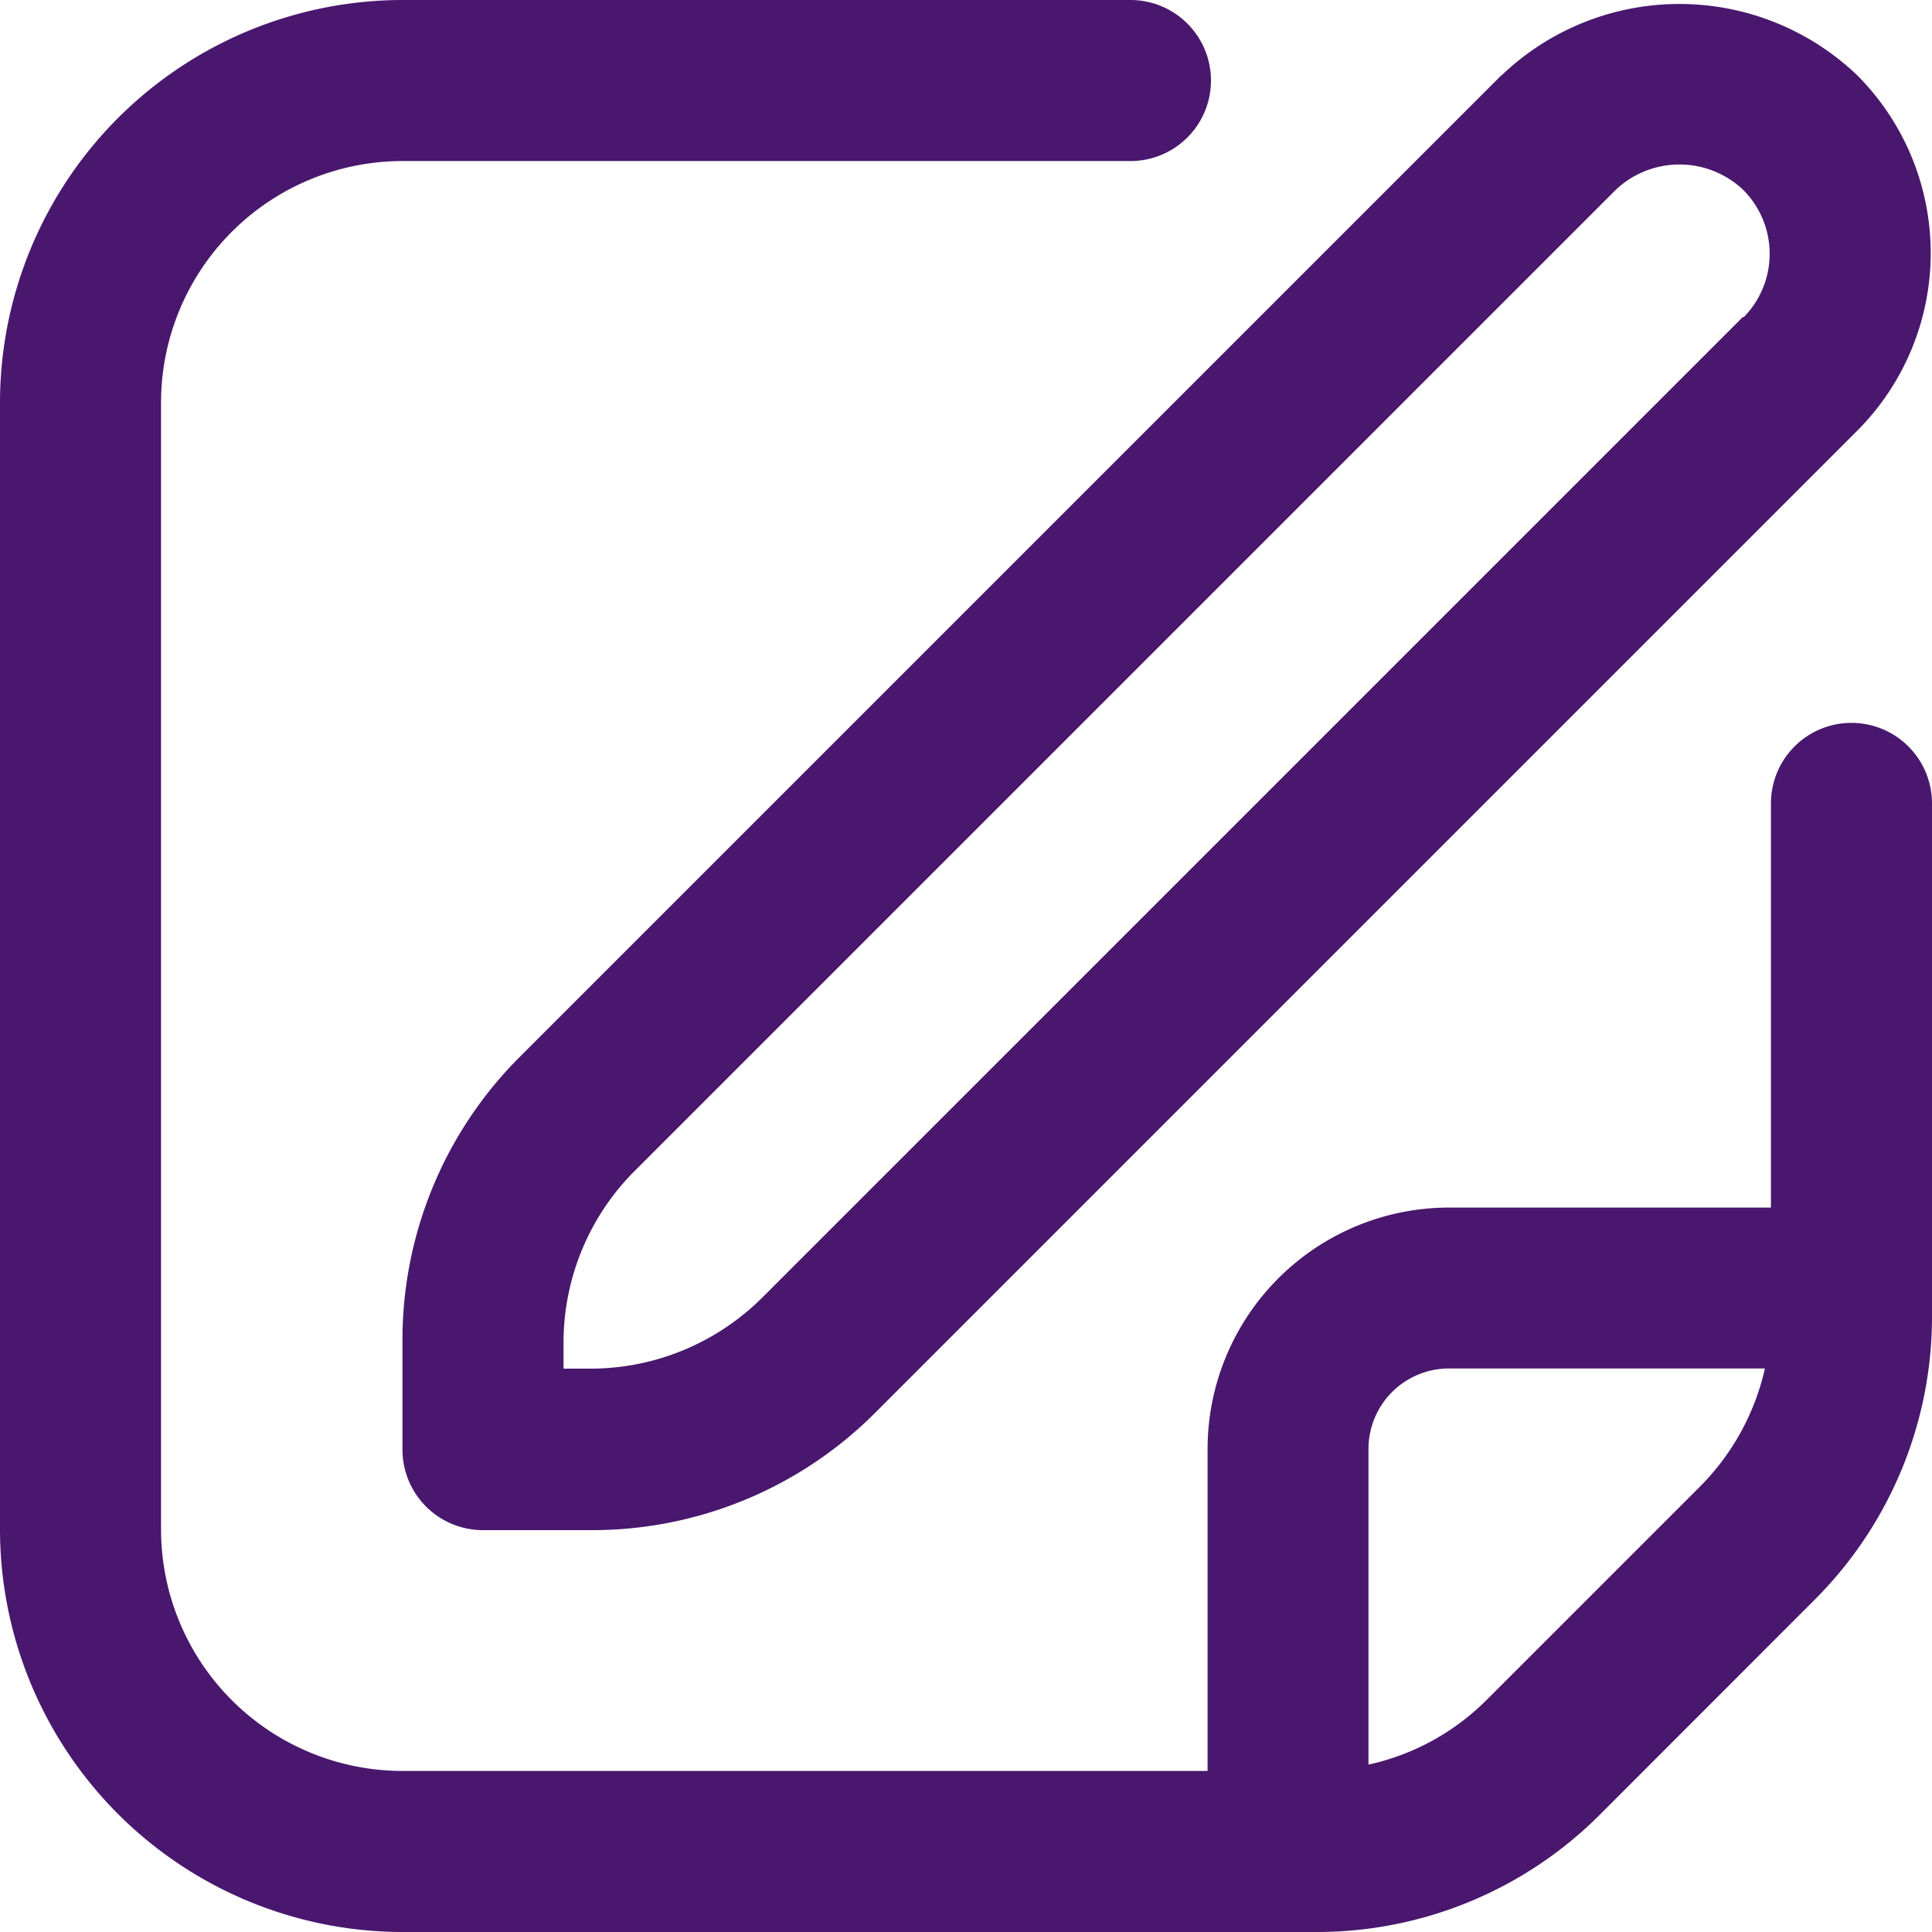
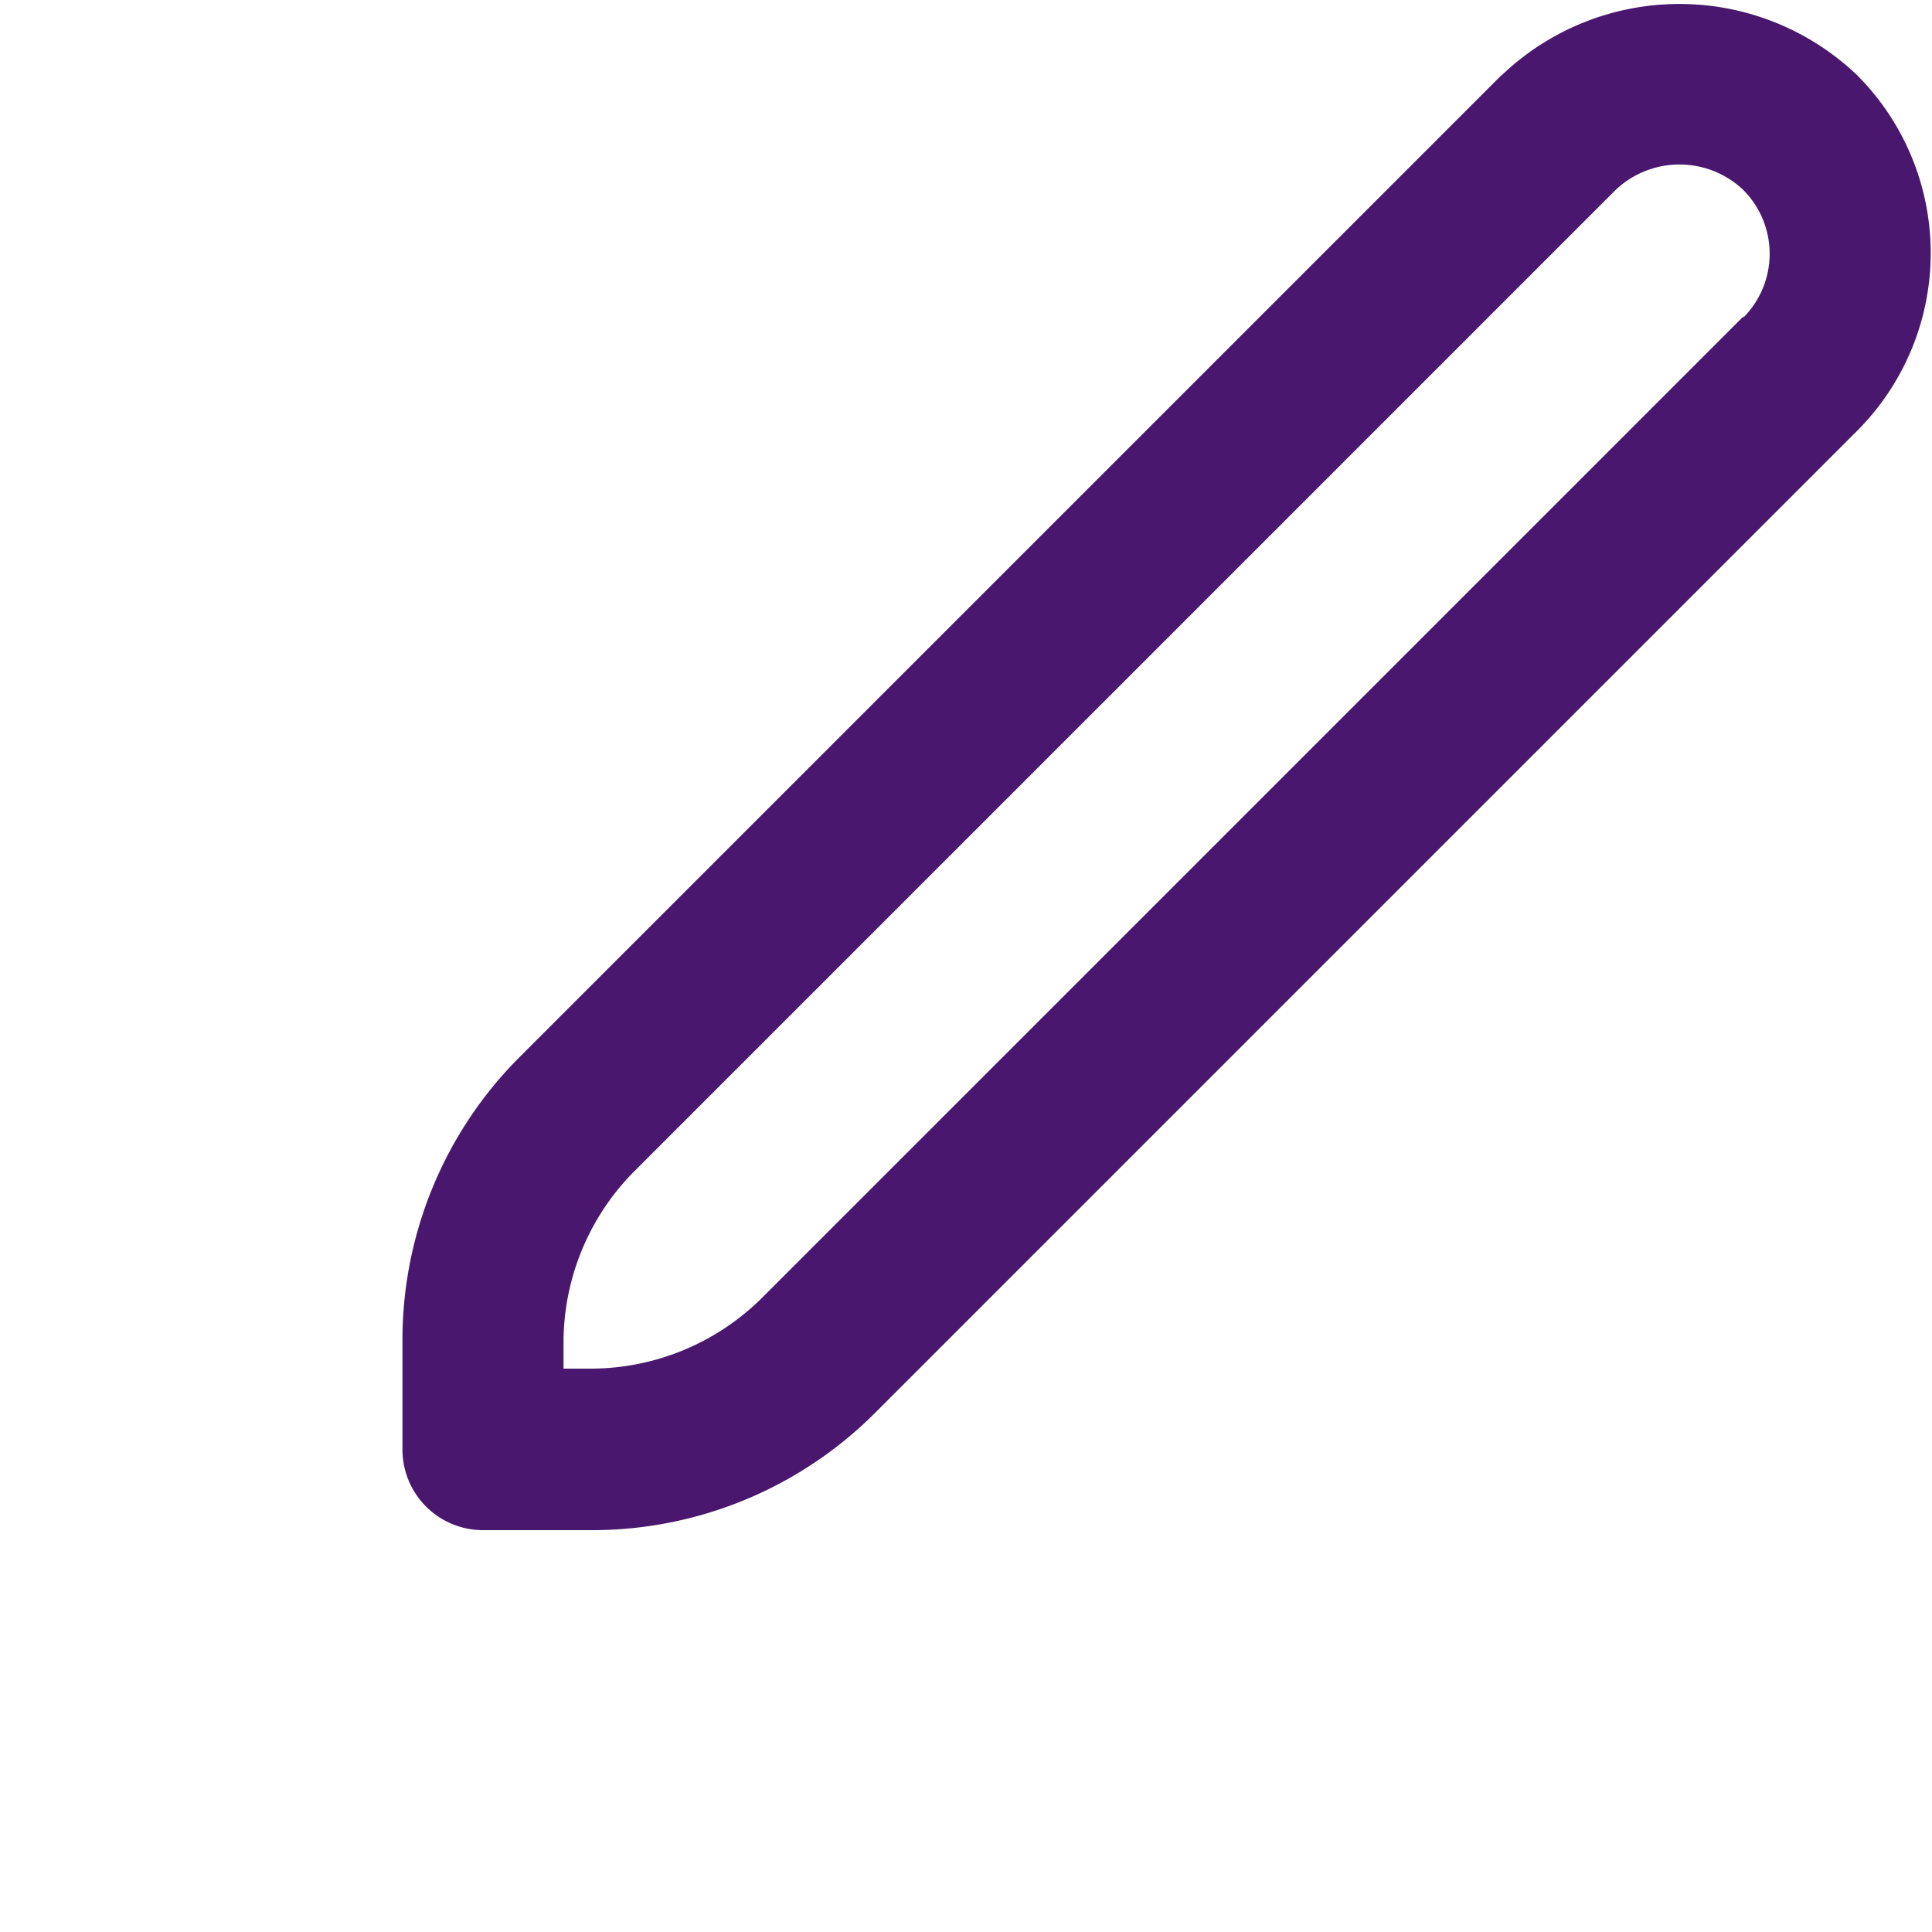
<svg xmlns="http://www.w3.org/2000/svg" width="12.5" height="12.5" viewBox="0 0 12.5 12.5">
  <path d="M12.112.506l-6.35,6.35A2.586,2.586,0,0,0,5,8.7v.7a.521.521,0,0,0,.521.521h.7a2.586,2.586,0,0,0,1.841-.763l6.35-6.35a1.628,1.628,0,0,0,0-2.3,1.664,1.664,0,0,0-2.3,0Zm1.563,1.563-6.35,6.35a1.573,1.573,0,0,1-1.1.457H6.042V8.7a1.573,1.573,0,0,1,.457-1.1l6.35-6.35a.6.6,0,0,1,.826,0,.585.585,0,0,1,0,.826Z" transform="translate(-2.396 -0.021)" fill="#49176d" />
-   <path d="M11.979,4.677a.521.521,0,0,0-.521.521V7.813H9.375A1.563,1.563,0,0,0,7.813,9.375v2.083H2.6A1.563,1.563,0,0,1,1.042,9.9V2.6A1.563,1.563,0,0,1,2.6,1.042H7.314A.521.521,0,1,0,7.314,0H2.6A2.607,2.607,0,0,0,0,2.6V9.9a2.607,2.607,0,0,0,2.6,2.6H8.512a2.587,2.587,0,0,0,1.842-.762l1.383-1.384A2.588,2.588,0,0,0,12.5,8.512V5.2A.521.521,0,0,0,11.979,4.677ZM9.617,11a1.549,1.549,0,0,1-.763.417V9.375a.521.521,0,0,1,.521-.521h2.044A1.571,1.571,0,0,1,11,9.617Z" fill="#49176d" />
</svg>